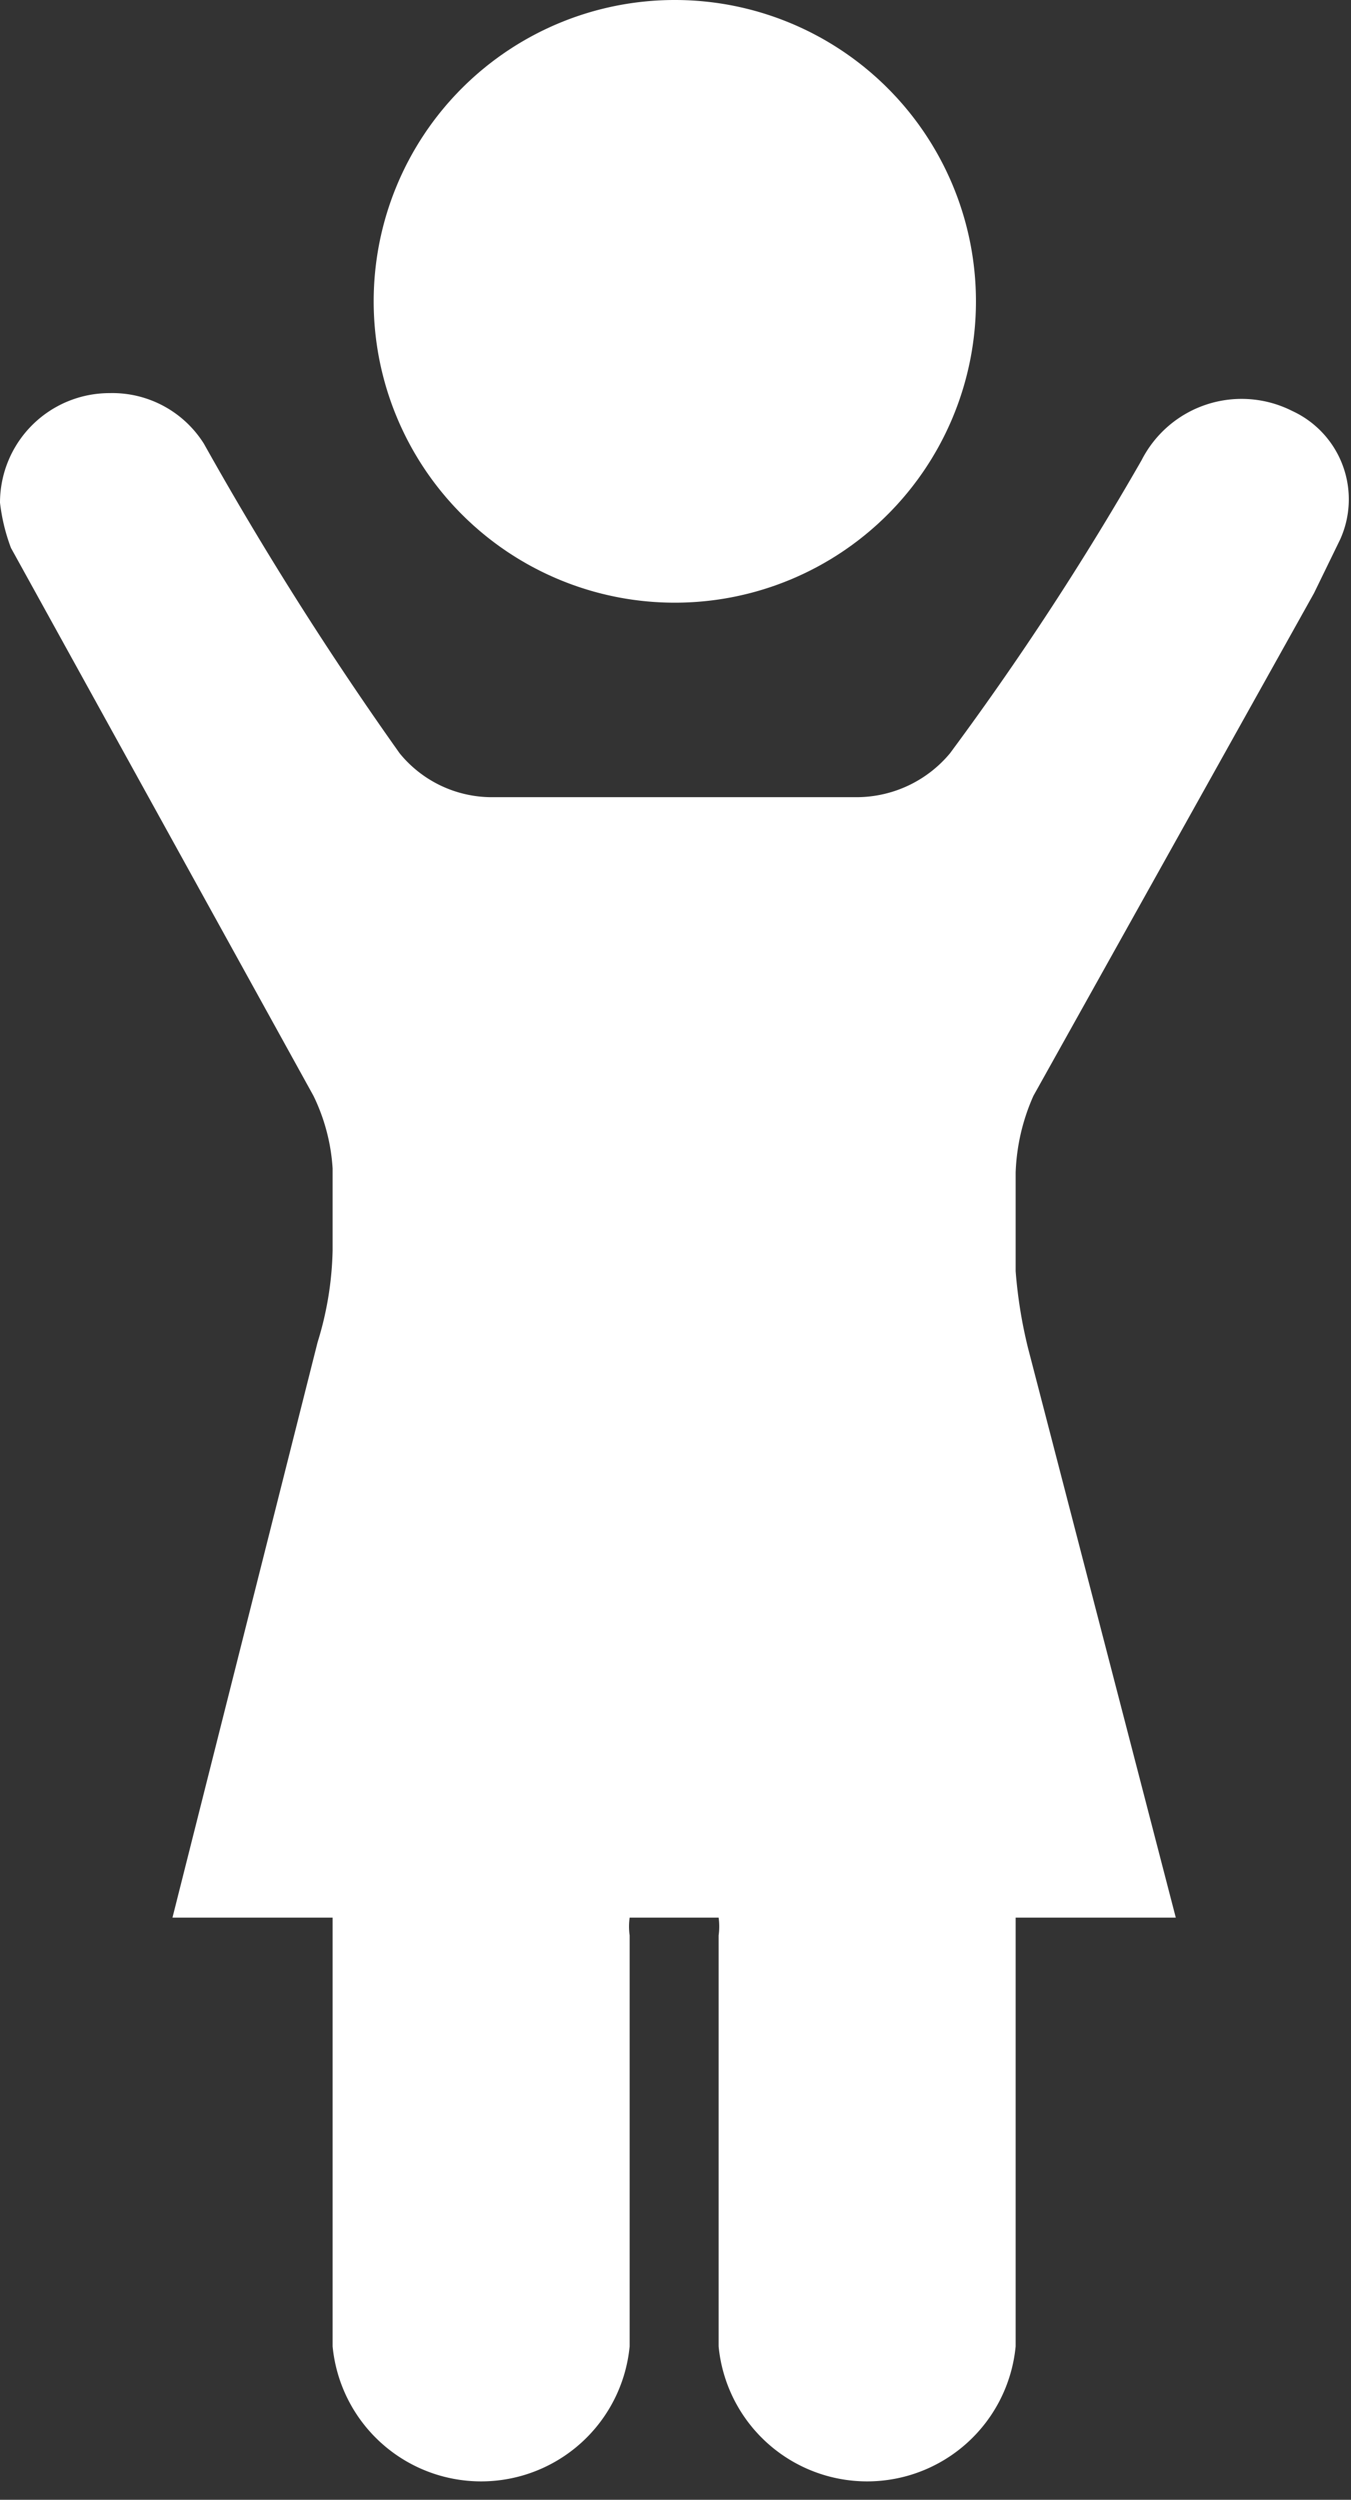
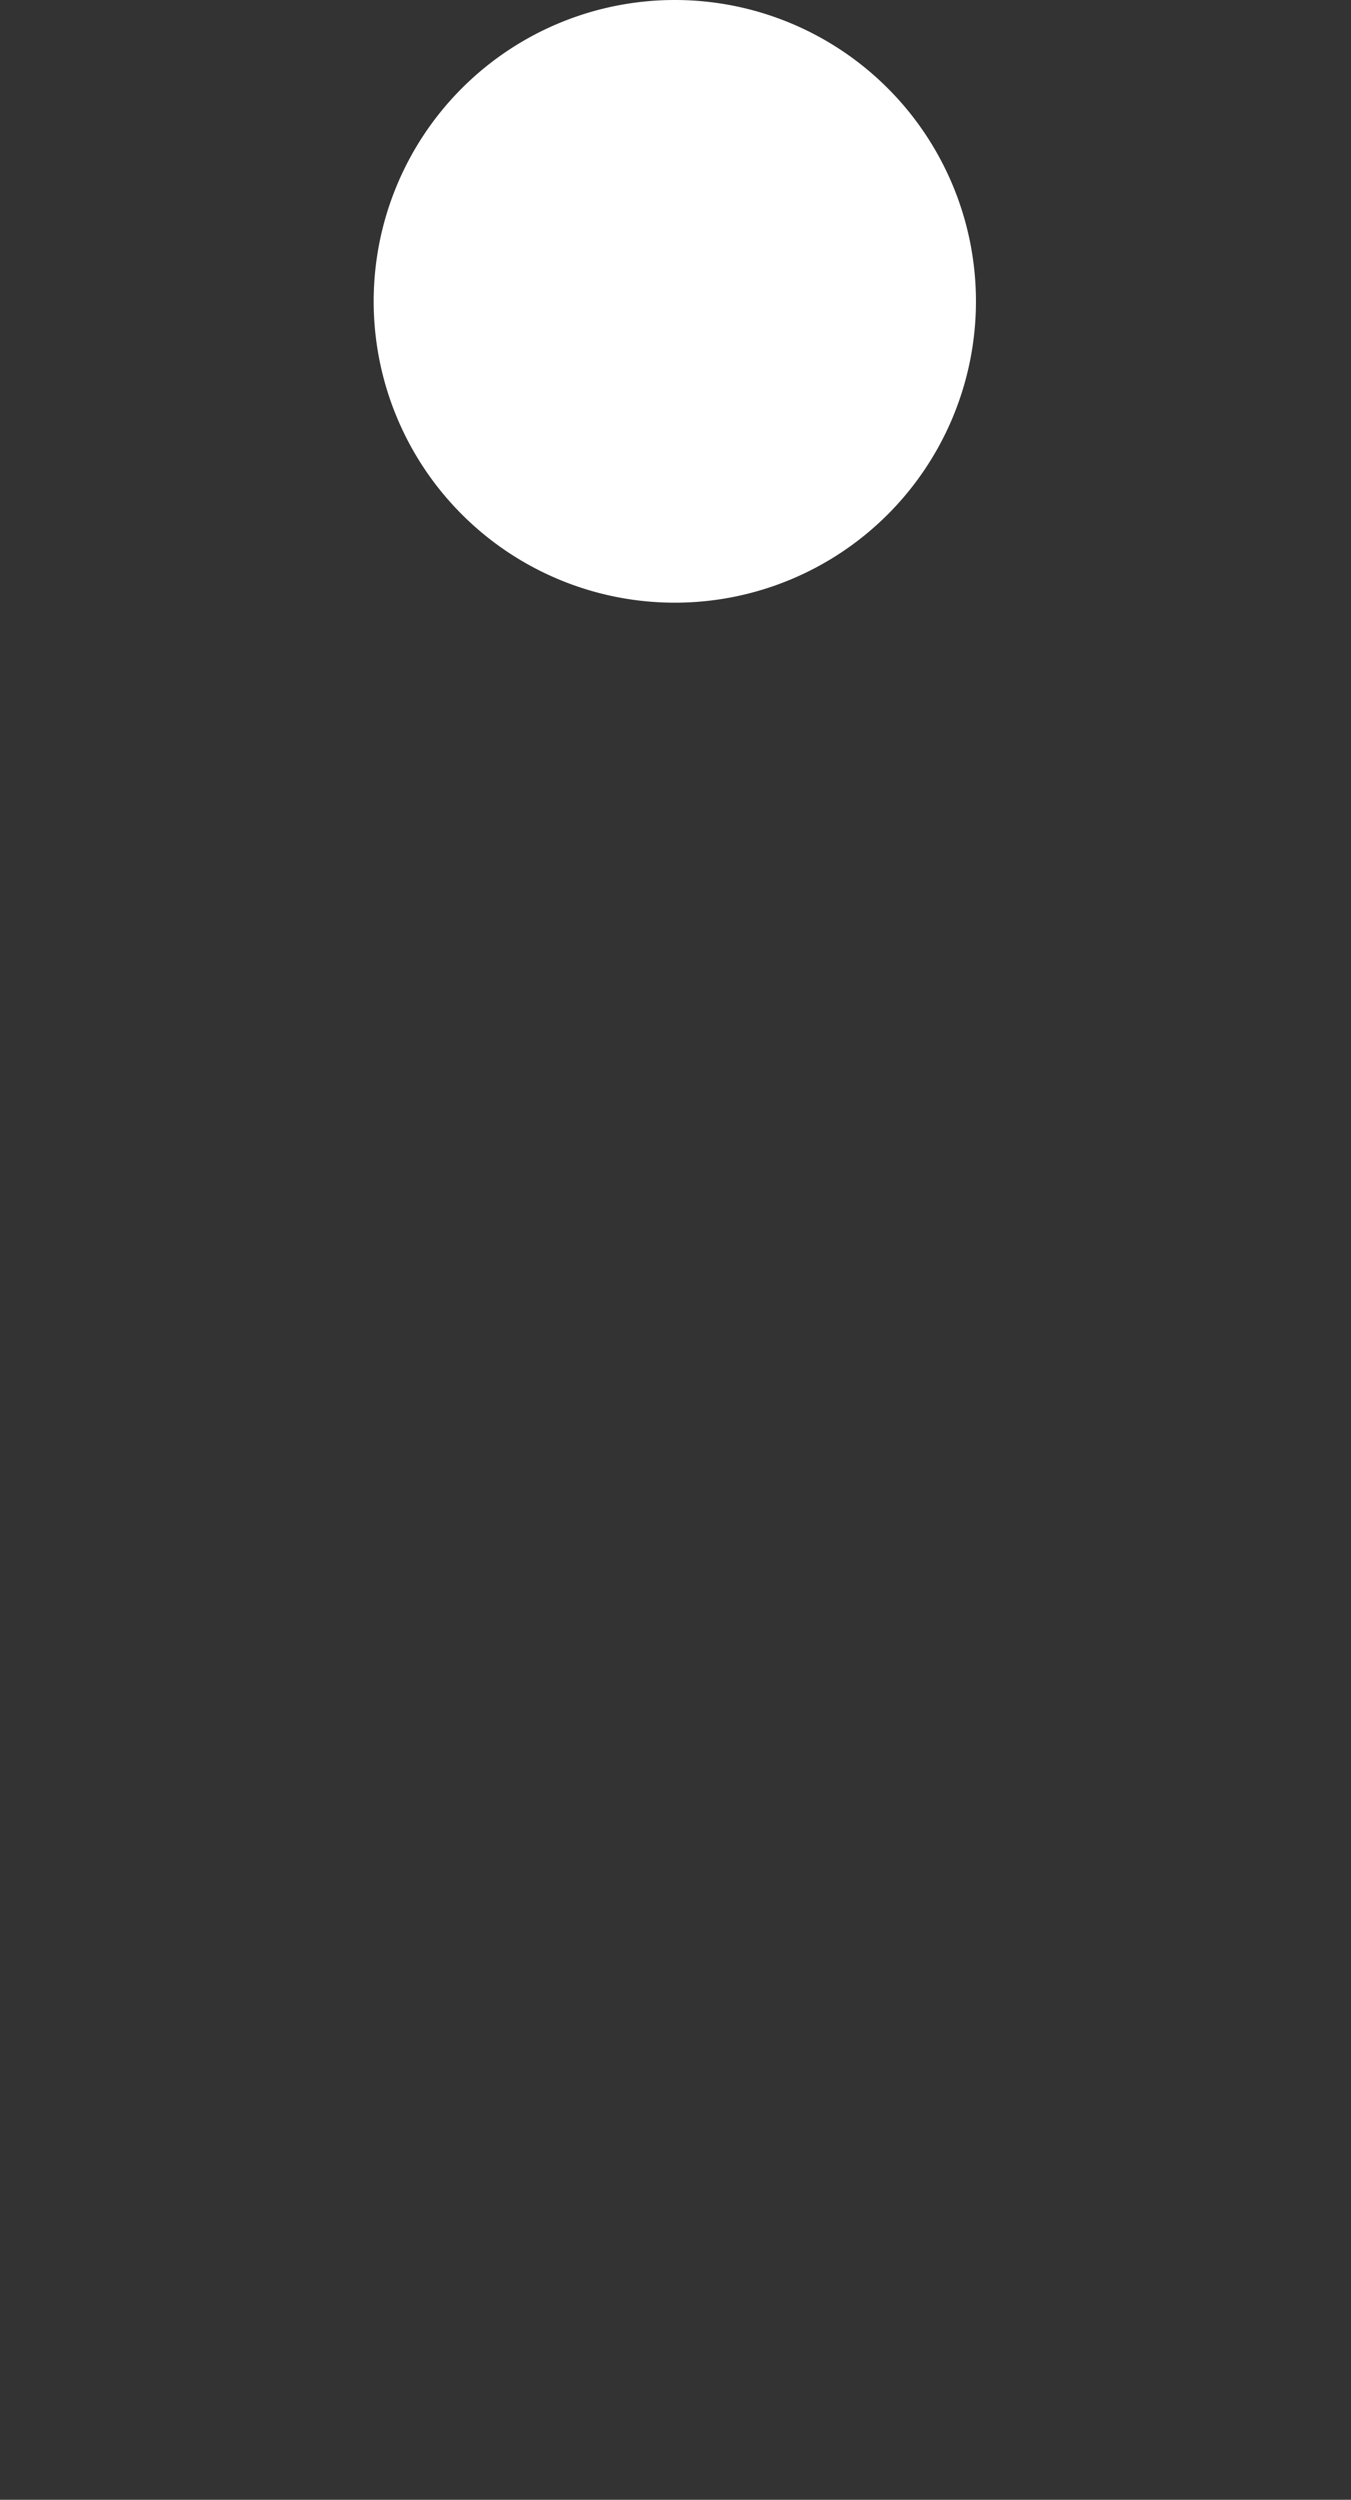
<svg xmlns="http://www.w3.org/2000/svg" viewBox="0 0 9.87 18.25">
  <rect x="0" y="0" width="9.87" height="18.25" fill="#333333" stroke="none" />
  <defs>
    <style>.cls-1{fill:#fff;}</style>
  </defs>
  <g id="Layer_2" data-name="Layer 2">
    <g id="TARGETS">
-       <path class="cls-1" d="M9.44,3a.82.82,0,0,0-1.1.36,21.75,21.75,0,0,1-1.4,2.14.89.89,0,0,1-.68.32H3.59a.87.87,0,0,1-.67-.32A24.92,24.92,0,0,1,1.49,3.24.79.79,0,0,0,.8,2.87a.8.8,0,0,0-.8.8A1.39,1.39,0,0,0,.08,4L2.29,8a1.41,1.41,0,0,1,.14.53v.6h0a2.42,2.42,0,0,1-.11.67L1.26,14H2.43v3.13h0a1.09,1.09,0,0,0,2.17,0v-3a.47.47,0,0,1,0-.13h.65a.47.47,0,0,1,0,.13v3a1.09,1.09,0,0,0,2.17,0V14H8.59L7.51,9.84a3.44,3.44,0,0,1-.09-.56V9.14h0V8.56A1.5,1.5,0,0,1,7.55,8L9.6,4.33l.19-.39A.71.71,0,0,0,9.44,3Z" />
      <path class="cls-1" d="M4.93,4.4a2.2,2.2,0,1,0-2.2-2.2A2.2,2.2,0,0,0,4.93,4.4Z" />
    </g>
  </g>
</svg>